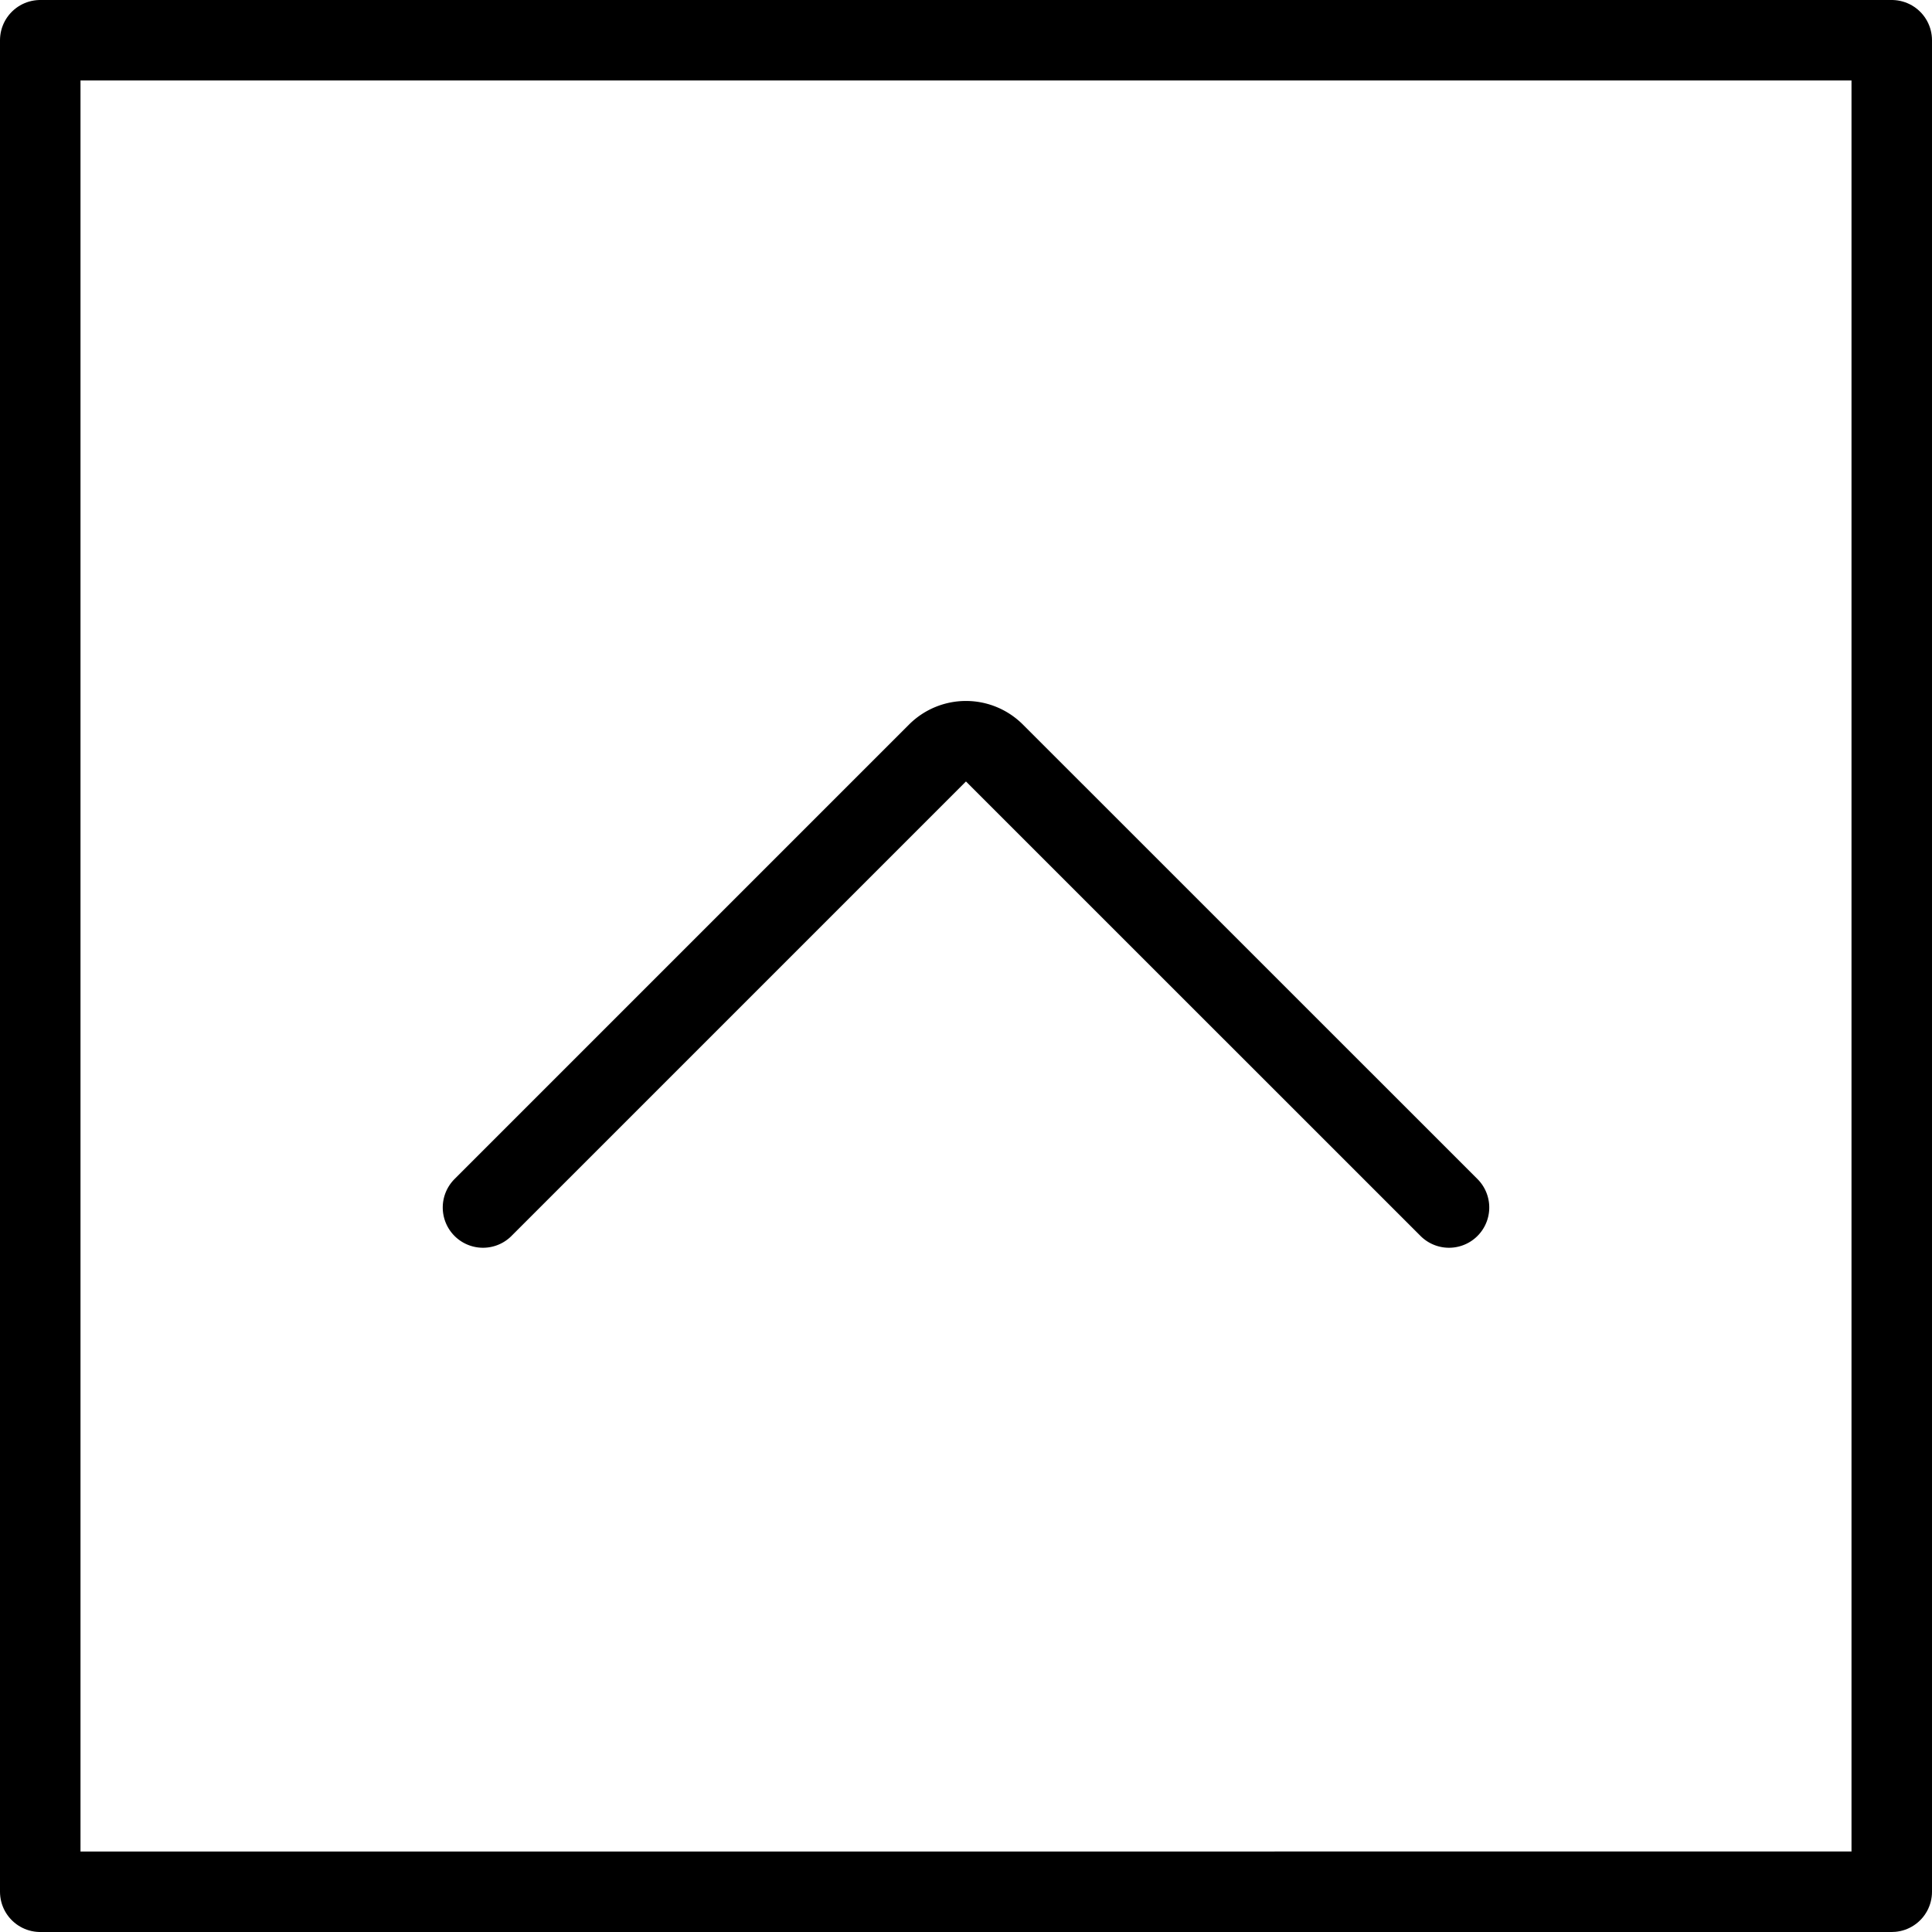
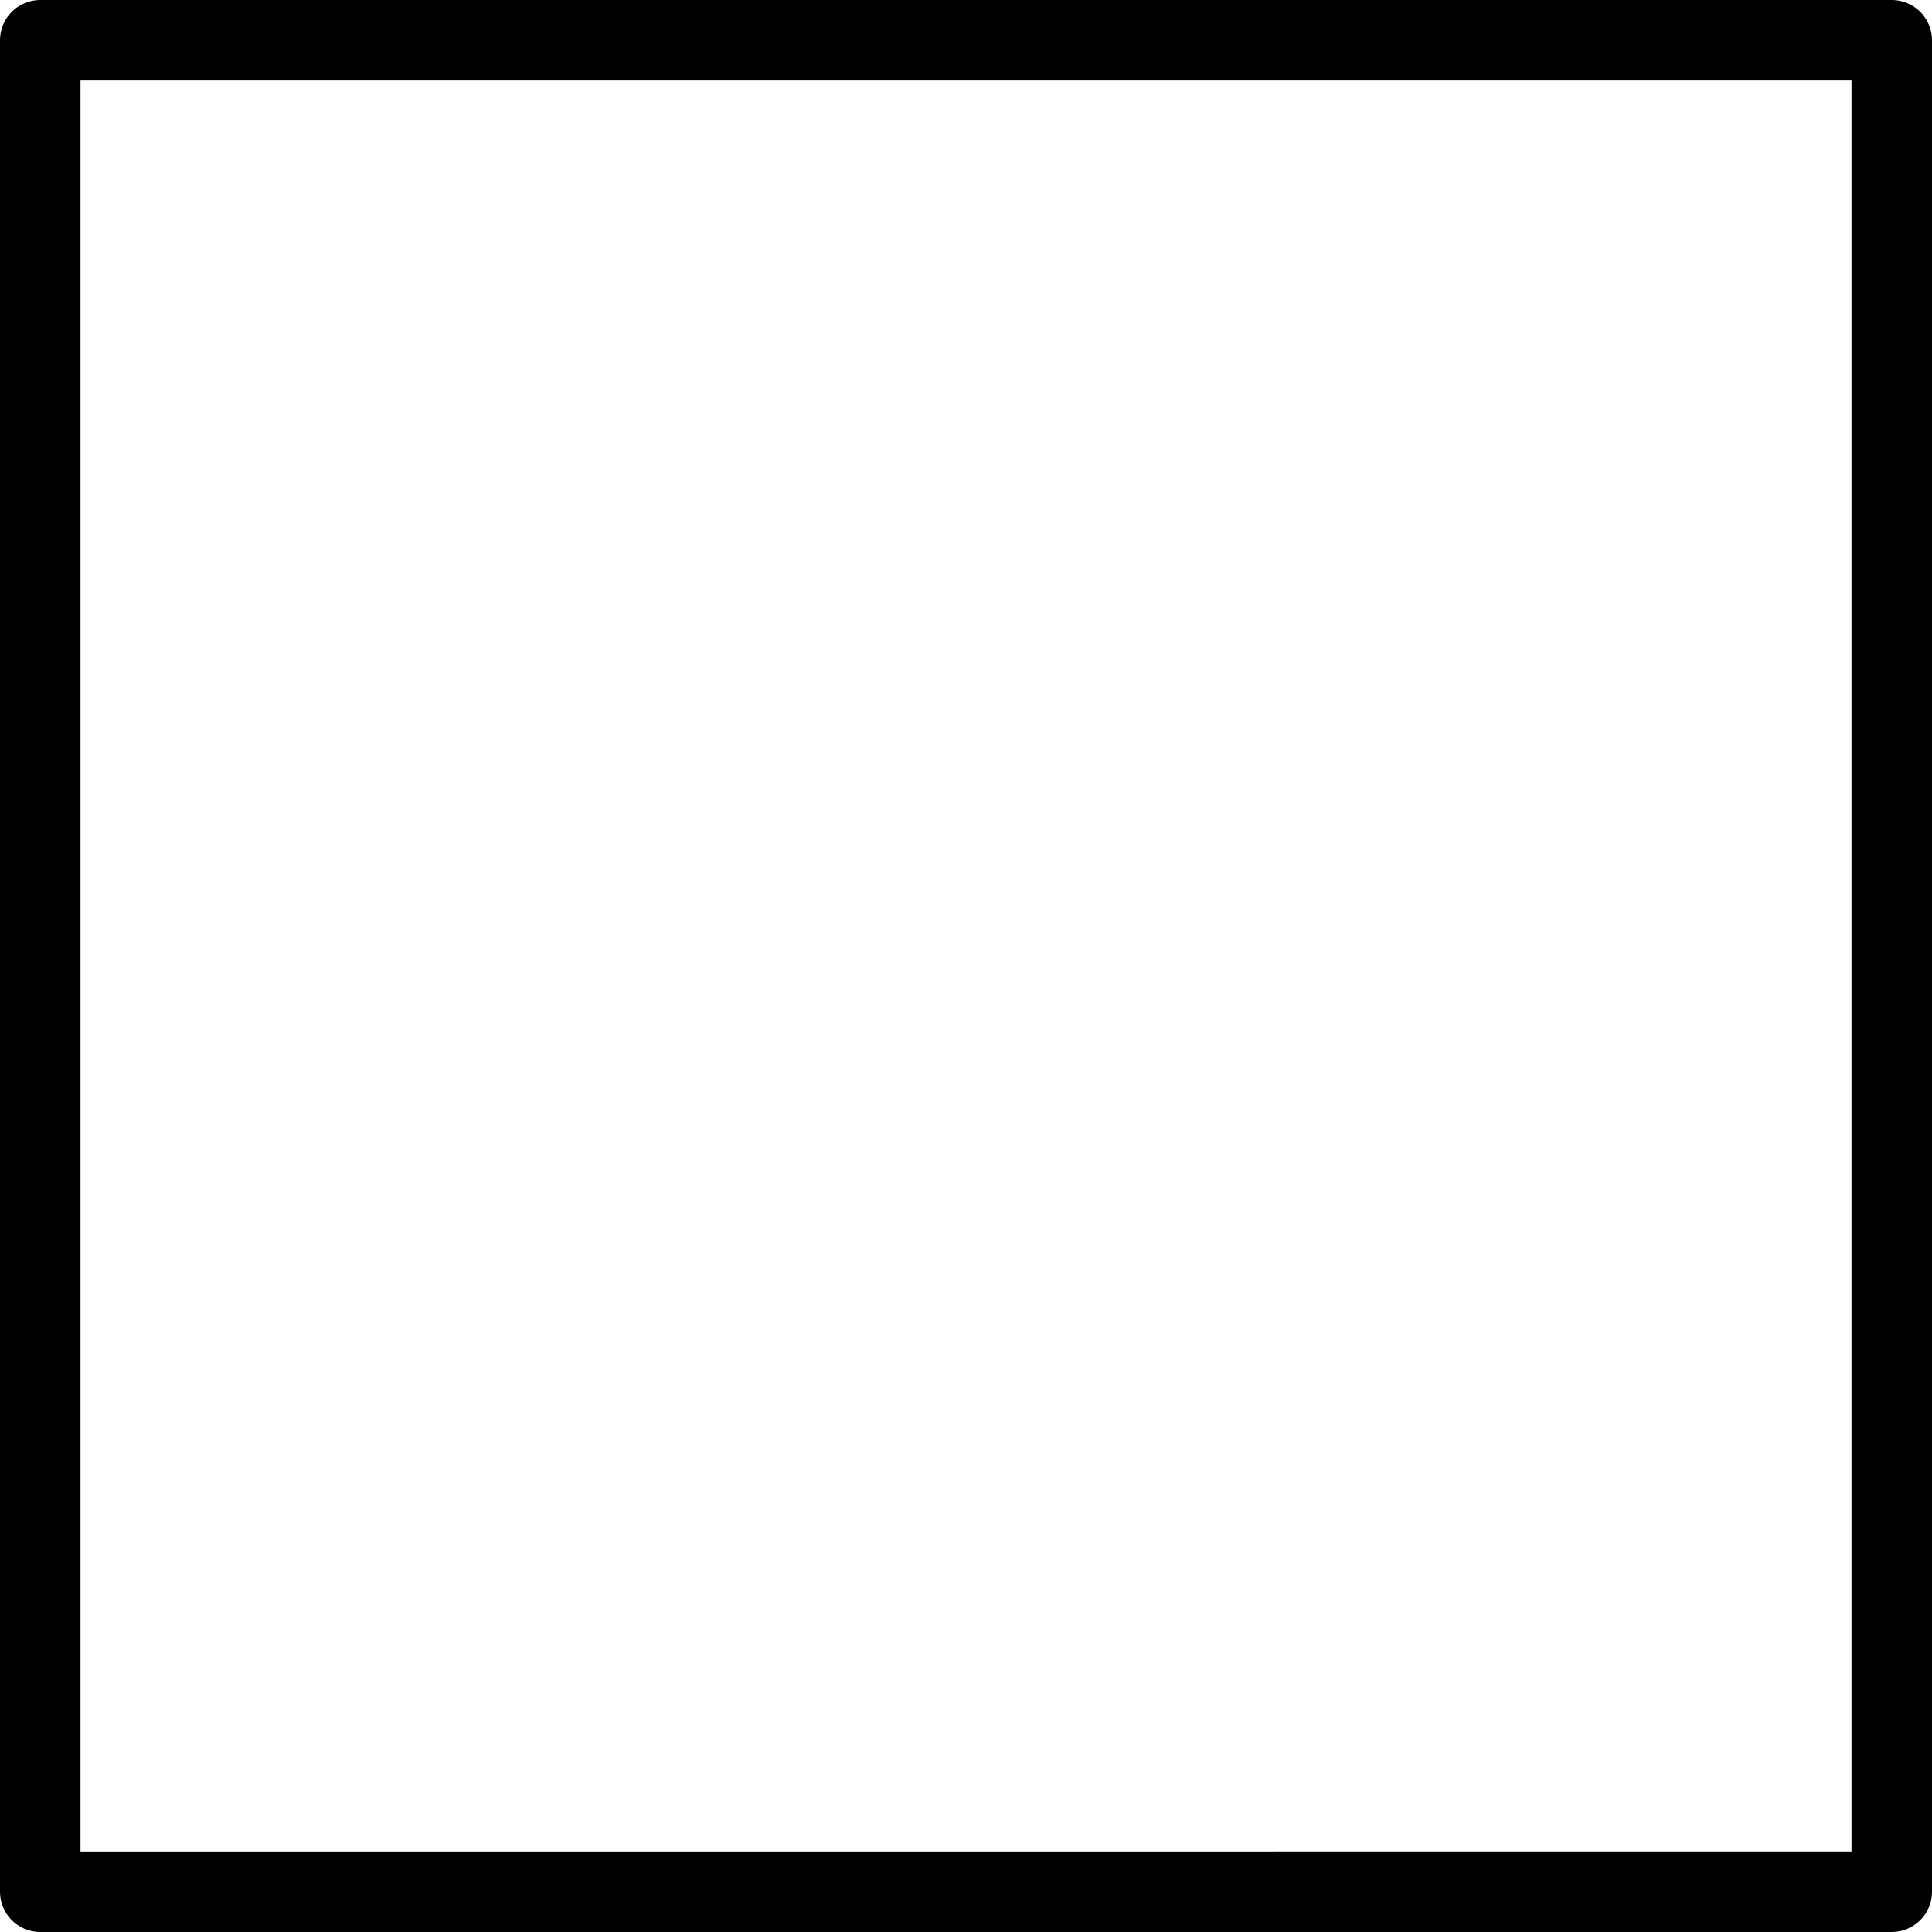
<svg xmlns="http://www.w3.org/2000/svg" viewBox="0 0 24 24" stroke="black">
  <path d="M.5.5h23v23H.5Z" fill="none" stroke-linecap="round" stroke-linejoin="round" />
-   <path d="m6 15 5.646-5.646a.5.5 0 0 1 .707 0L18 15" fill="none" stroke-linecap="round" stroke-linejoin="round" />
</svg>